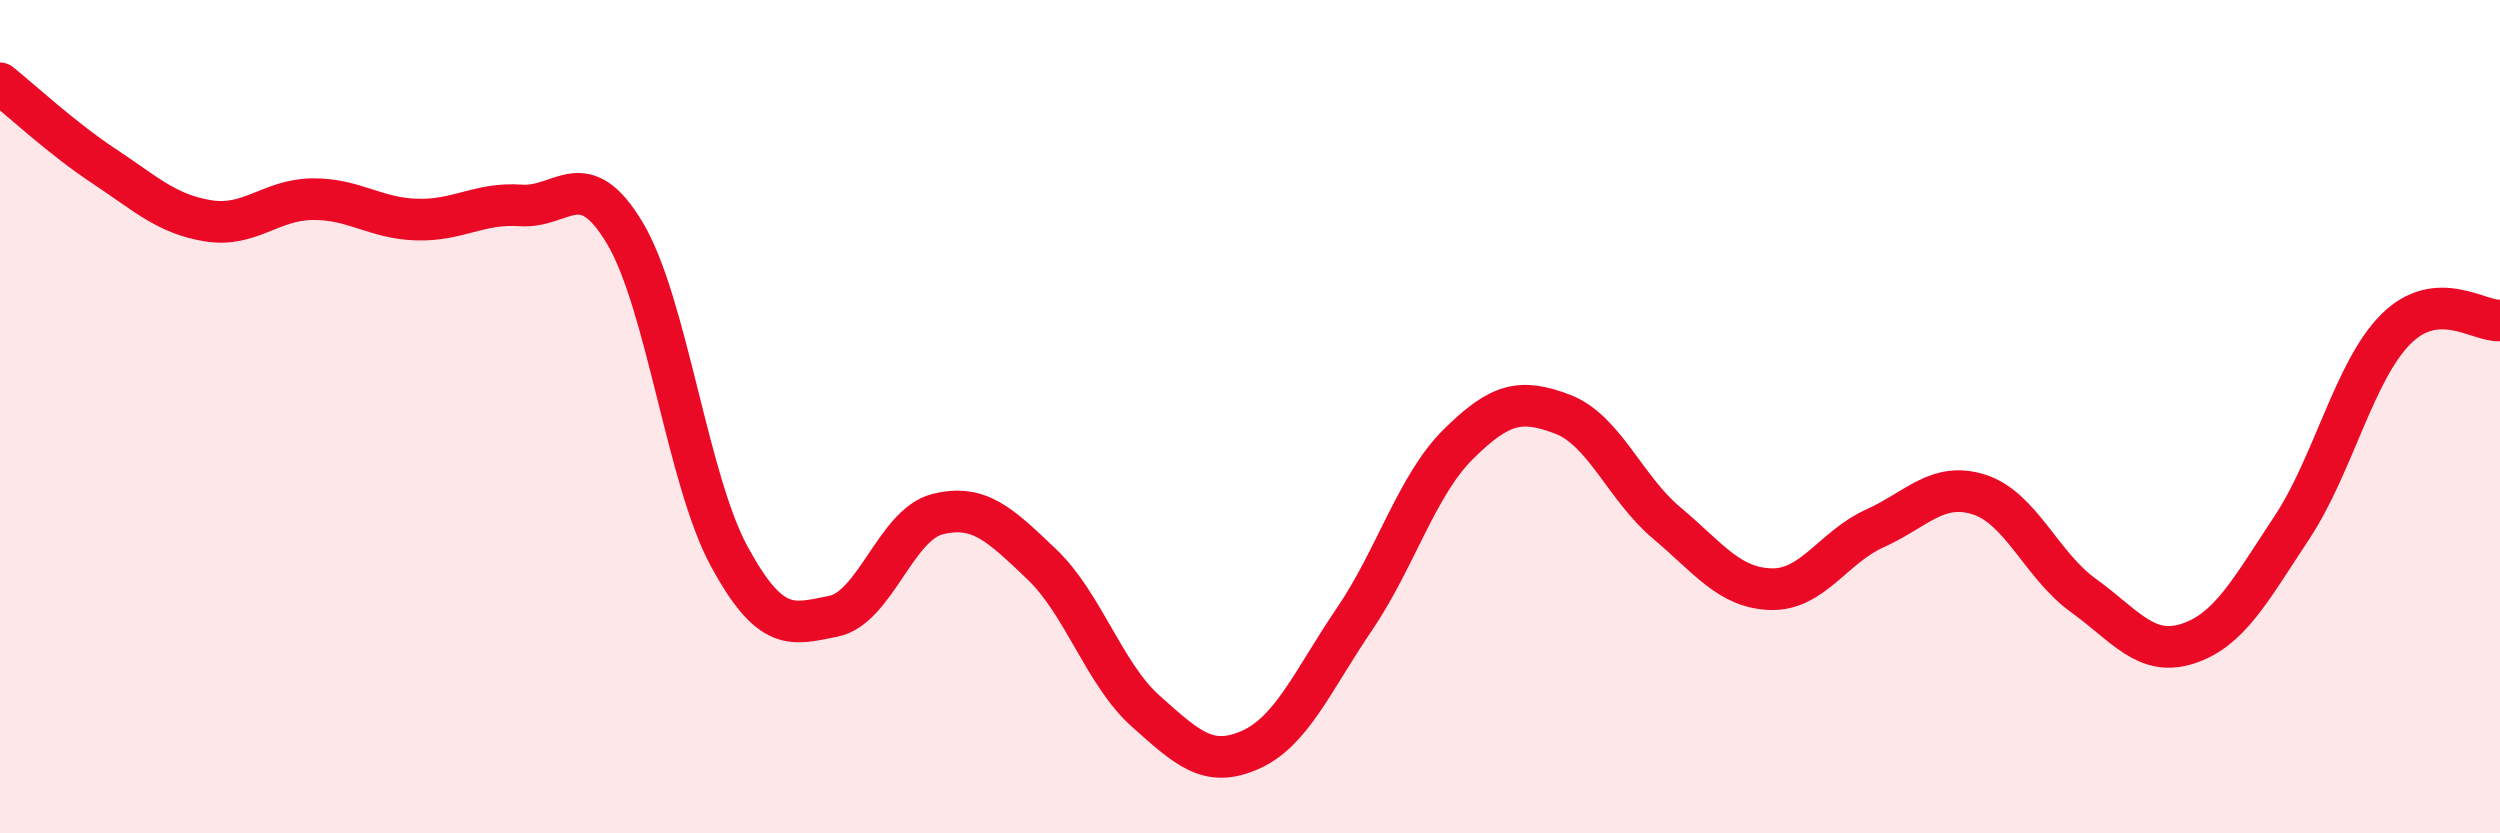
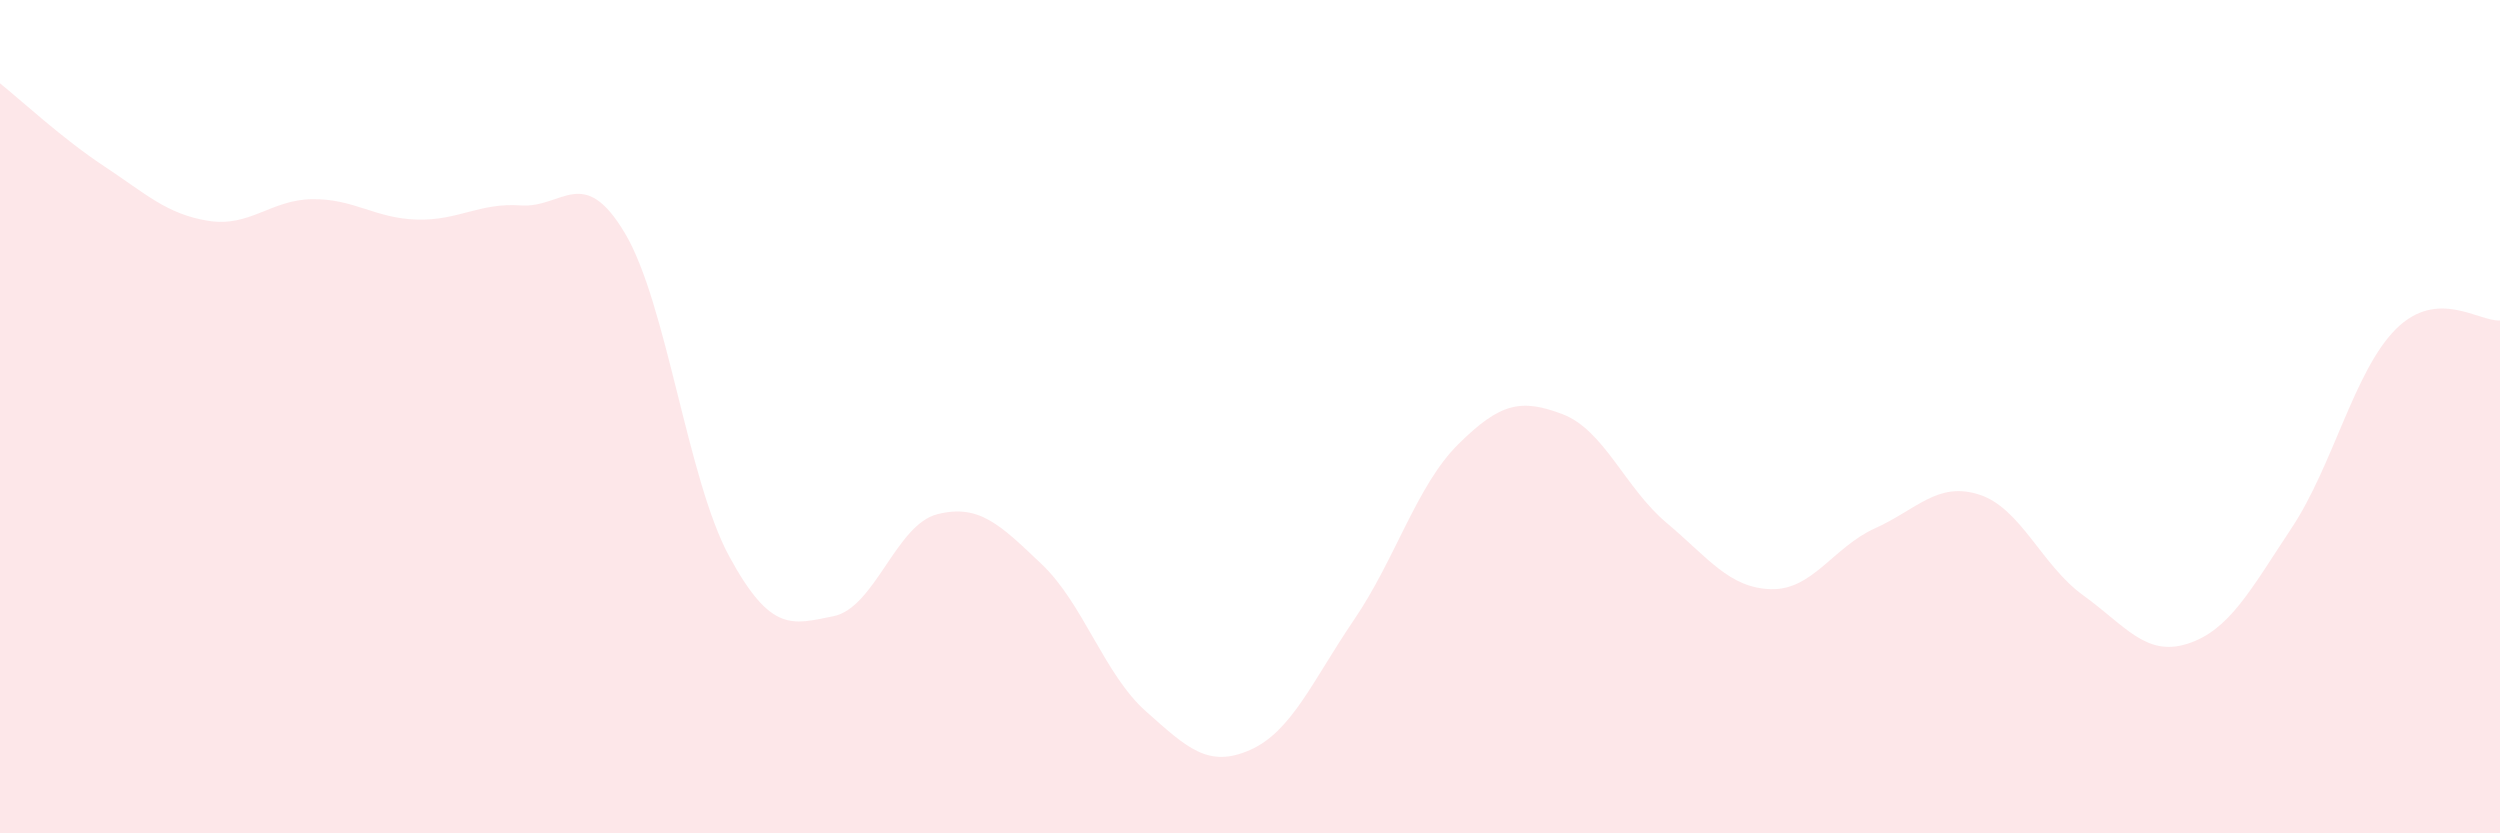
<svg xmlns="http://www.w3.org/2000/svg" width="60" height="20" viewBox="0 0 60 20">
  <path d="M 0,2 C 0.5,2.4 1.5,3.33 2.5,3.99 C 3.5,4.65 4,5.14 5,5.3 C 6,5.46 6.5,4.79 7.5,4.78 C 8.5,4.77 9,5.24 10,5.27 C 11,5.3 11.5,4.86 12.5,4.93 C 13.5,5 14,3.92 15,5.6 C 16,7.28 16.5,11.51 17.5,13.35 C 18.5,15.19 19,14.99 20,14.79 C 21,14.59 21.5,12.59 22.5,12.34 C 23.5,12.09 24,12.59 25,13.54 C 26,14.49 26.5,16.18 27.5,17.07 C 28.5,17.96 29,18.44 30,18 C 31,17.56 31.5,16.34 32.5,14.87 C 33.5,13.4 34,11.65 35,10.66 C 36,9.67 36.5,9.56 37.5,9.94 C 38.5,10.32 39,11.71 40,12.55 C 41,13.39 41.5,14.11 42.5,14.14 C 43.5,14.17 44,13.13 45,12.68 C 46,12.23 46.5,11.55 47.5,11.87 C 48.5,12.19 49,13.57 50,14.29 C 51,15.01 51.5,15.77 52.5,15.45 C 53.5,15.13 54,14.18 55,12.67 C 56,11.16 56.5,8.9 57.5,7.9 C 58.5,6.9 59.5,7.73 60,7.69L60 20L0 20Z" fill="#EB0A25" opacity="0.1" stroke-linecap="round" stroke-linejoin="round" />
-   <path d="M 0,2 C 0.5,2.4 1.5,3.33 2.5,3.99 C 3.5,4.65 4,5.14 5,5.3 C 6,5.46 6.5,4.79 7.5,4.78 C 8.5,4.77 9,5.24 10,5.27 C 11,5.3 11.5,4.86 12.5,4.93 C 13.5,5 14,3.92 15,5.6 C 16,7.28 16.5,11.51 17.5,13.35 C 18.5,15.19 19,14.99 20,14.79 C 21,14.59 21.5,12.59 22.5,12.34 C 23.5,12.09 24,12.59 25,13.54 C 26,14.49 26.5,16.18 27.5,17.07 C 28.5,17.96 29,18.44 30,18 C 31,17.56 31.5,16.34 32.5,14.87 C 33.5,13.4 34,11.65 35,10.66 C 36,9.67 36.5,9.56 37.5,9.94 C 38.5,10.32 39,11.71 40,12.55 C 41,13.39 41.5,14.11 42.5,14.14 C 43.5,14.17 44,13.13 45,12.68 C 46,12.23 46.5,11.55 47.5,11.87 C 48.5,12.19 49,13.57 50,14.29 C 51,15.01 51.5,15.77 52.5,15.45 C 53.5,15.13 54,14.18 55,12.67 C 56,11.16 56.5,8.9 57.5,7.9 C 58.5,6.9 59.5,7.73 60,7.69" stroke="#EB0A25" stroke-width="1" fill="none" stroke-linecap="round" stroke-linejoin="round" />
</svg>